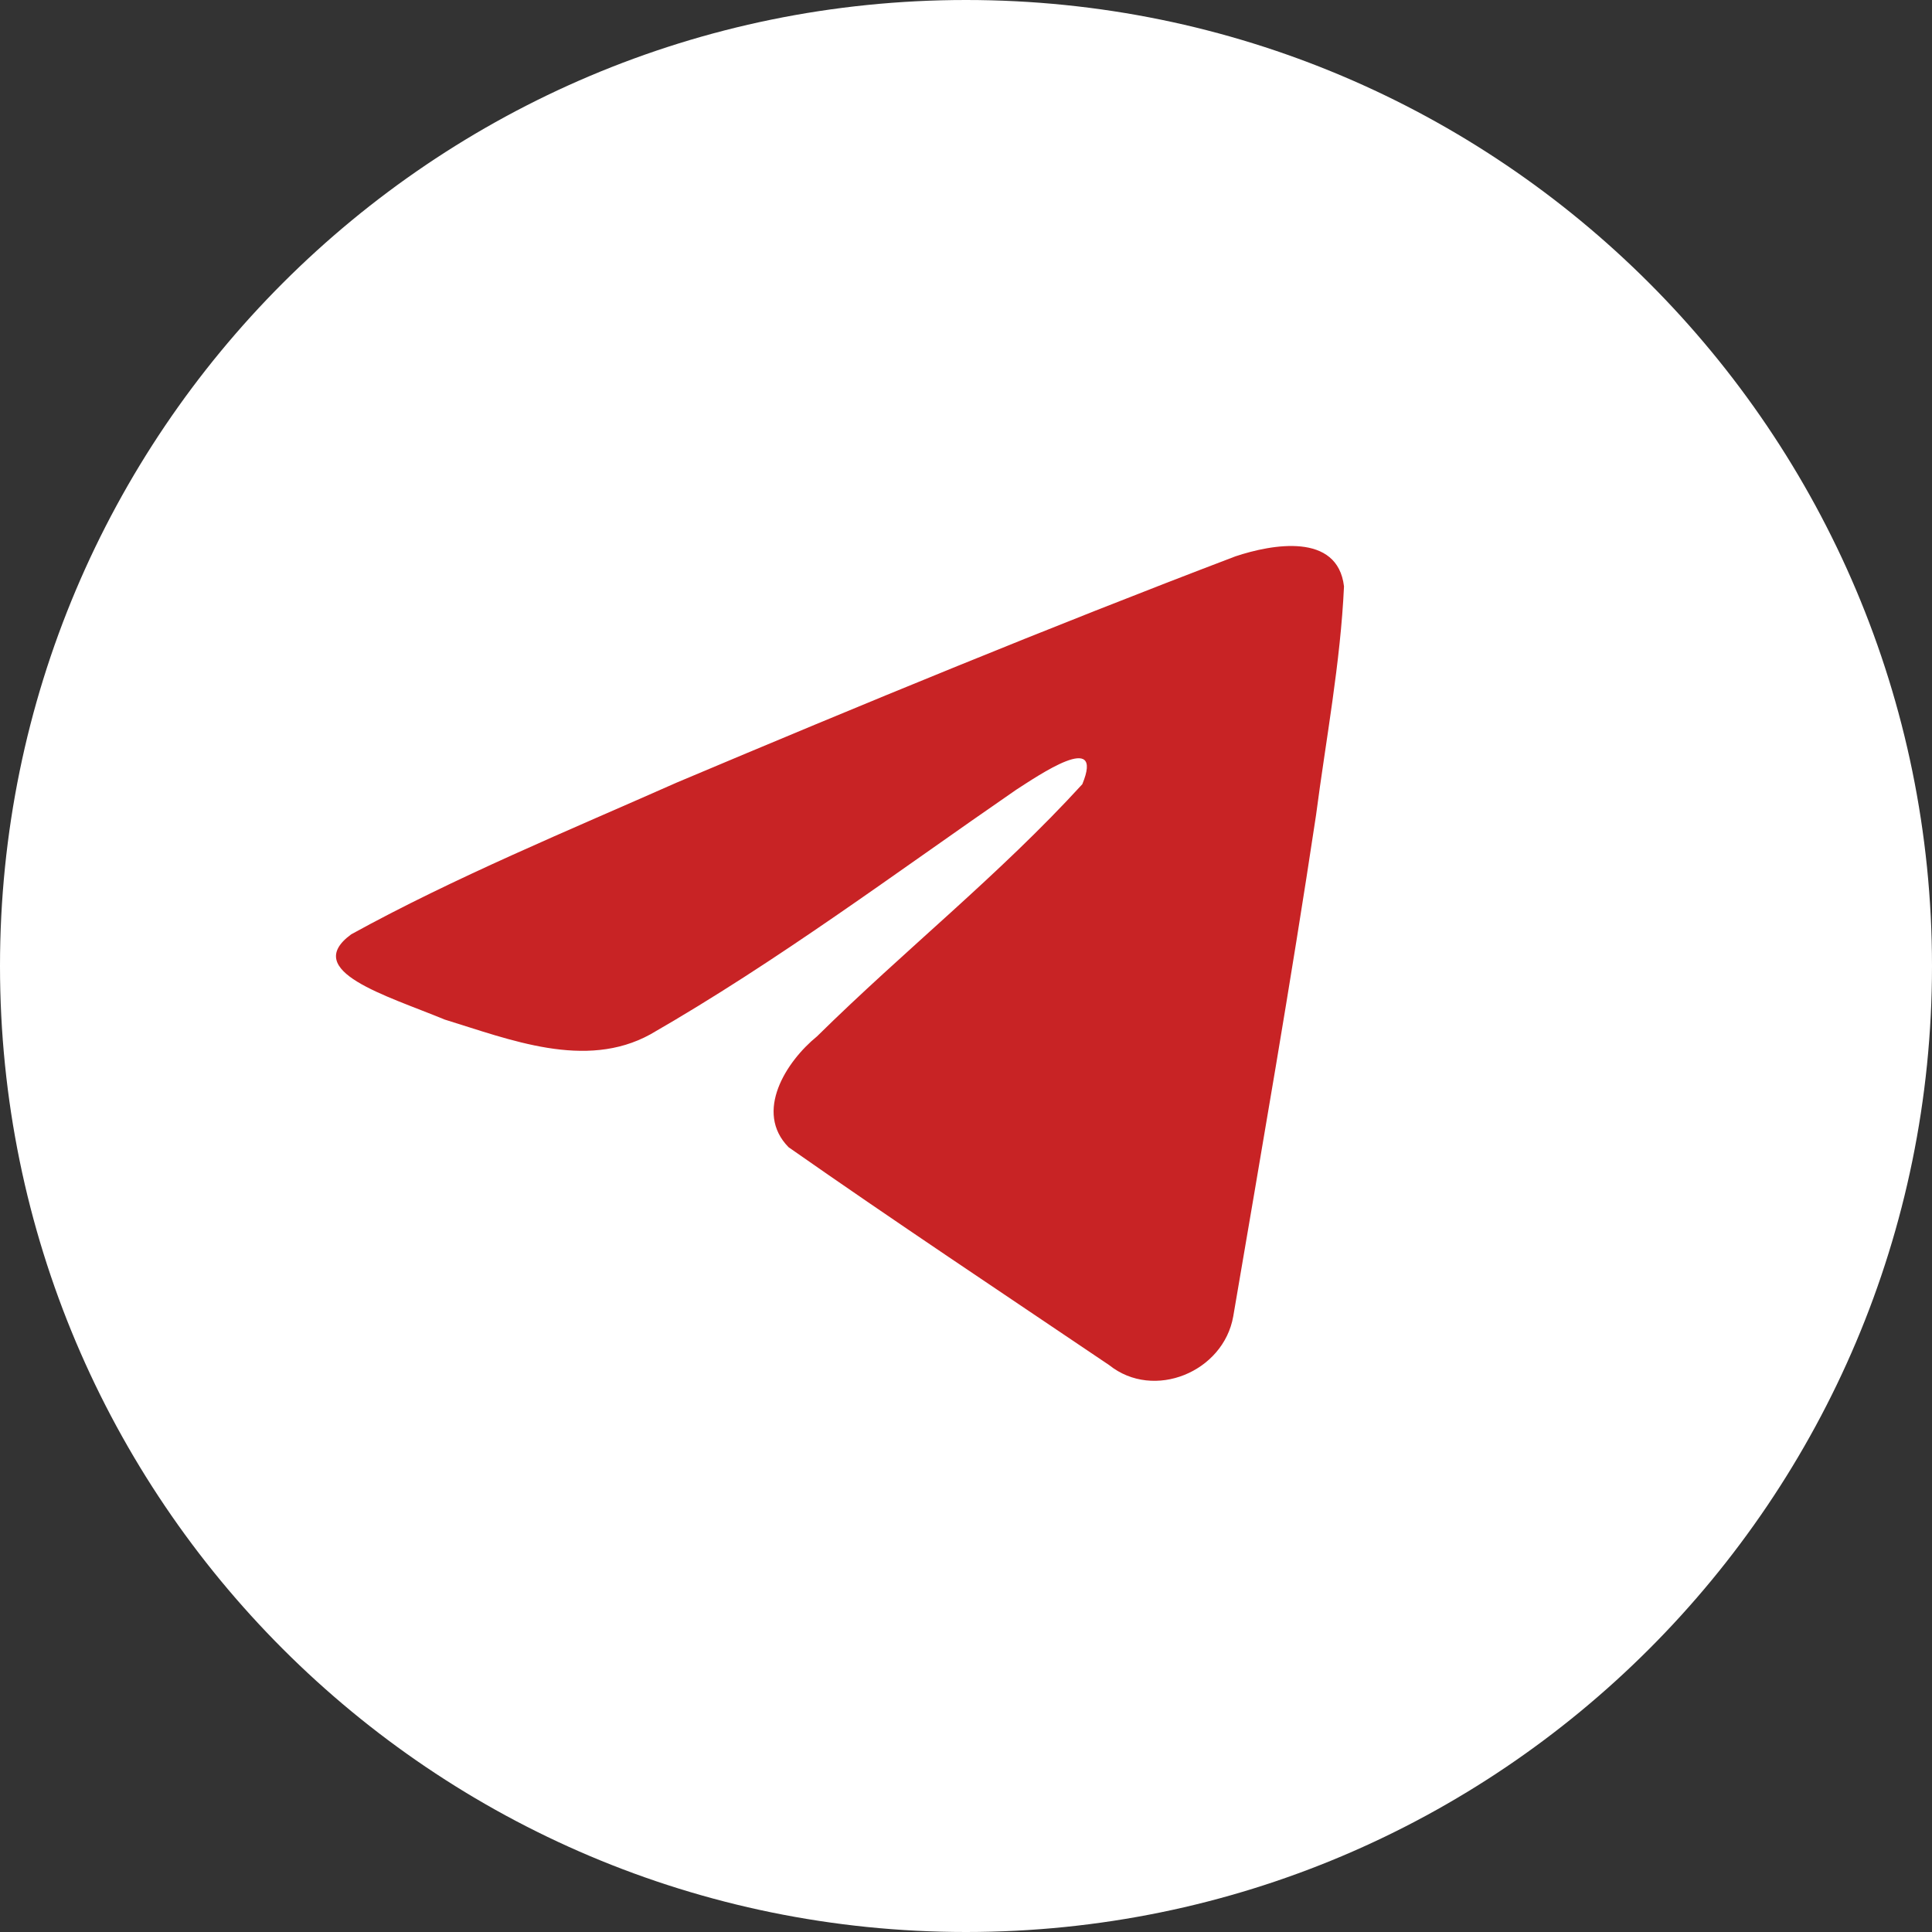
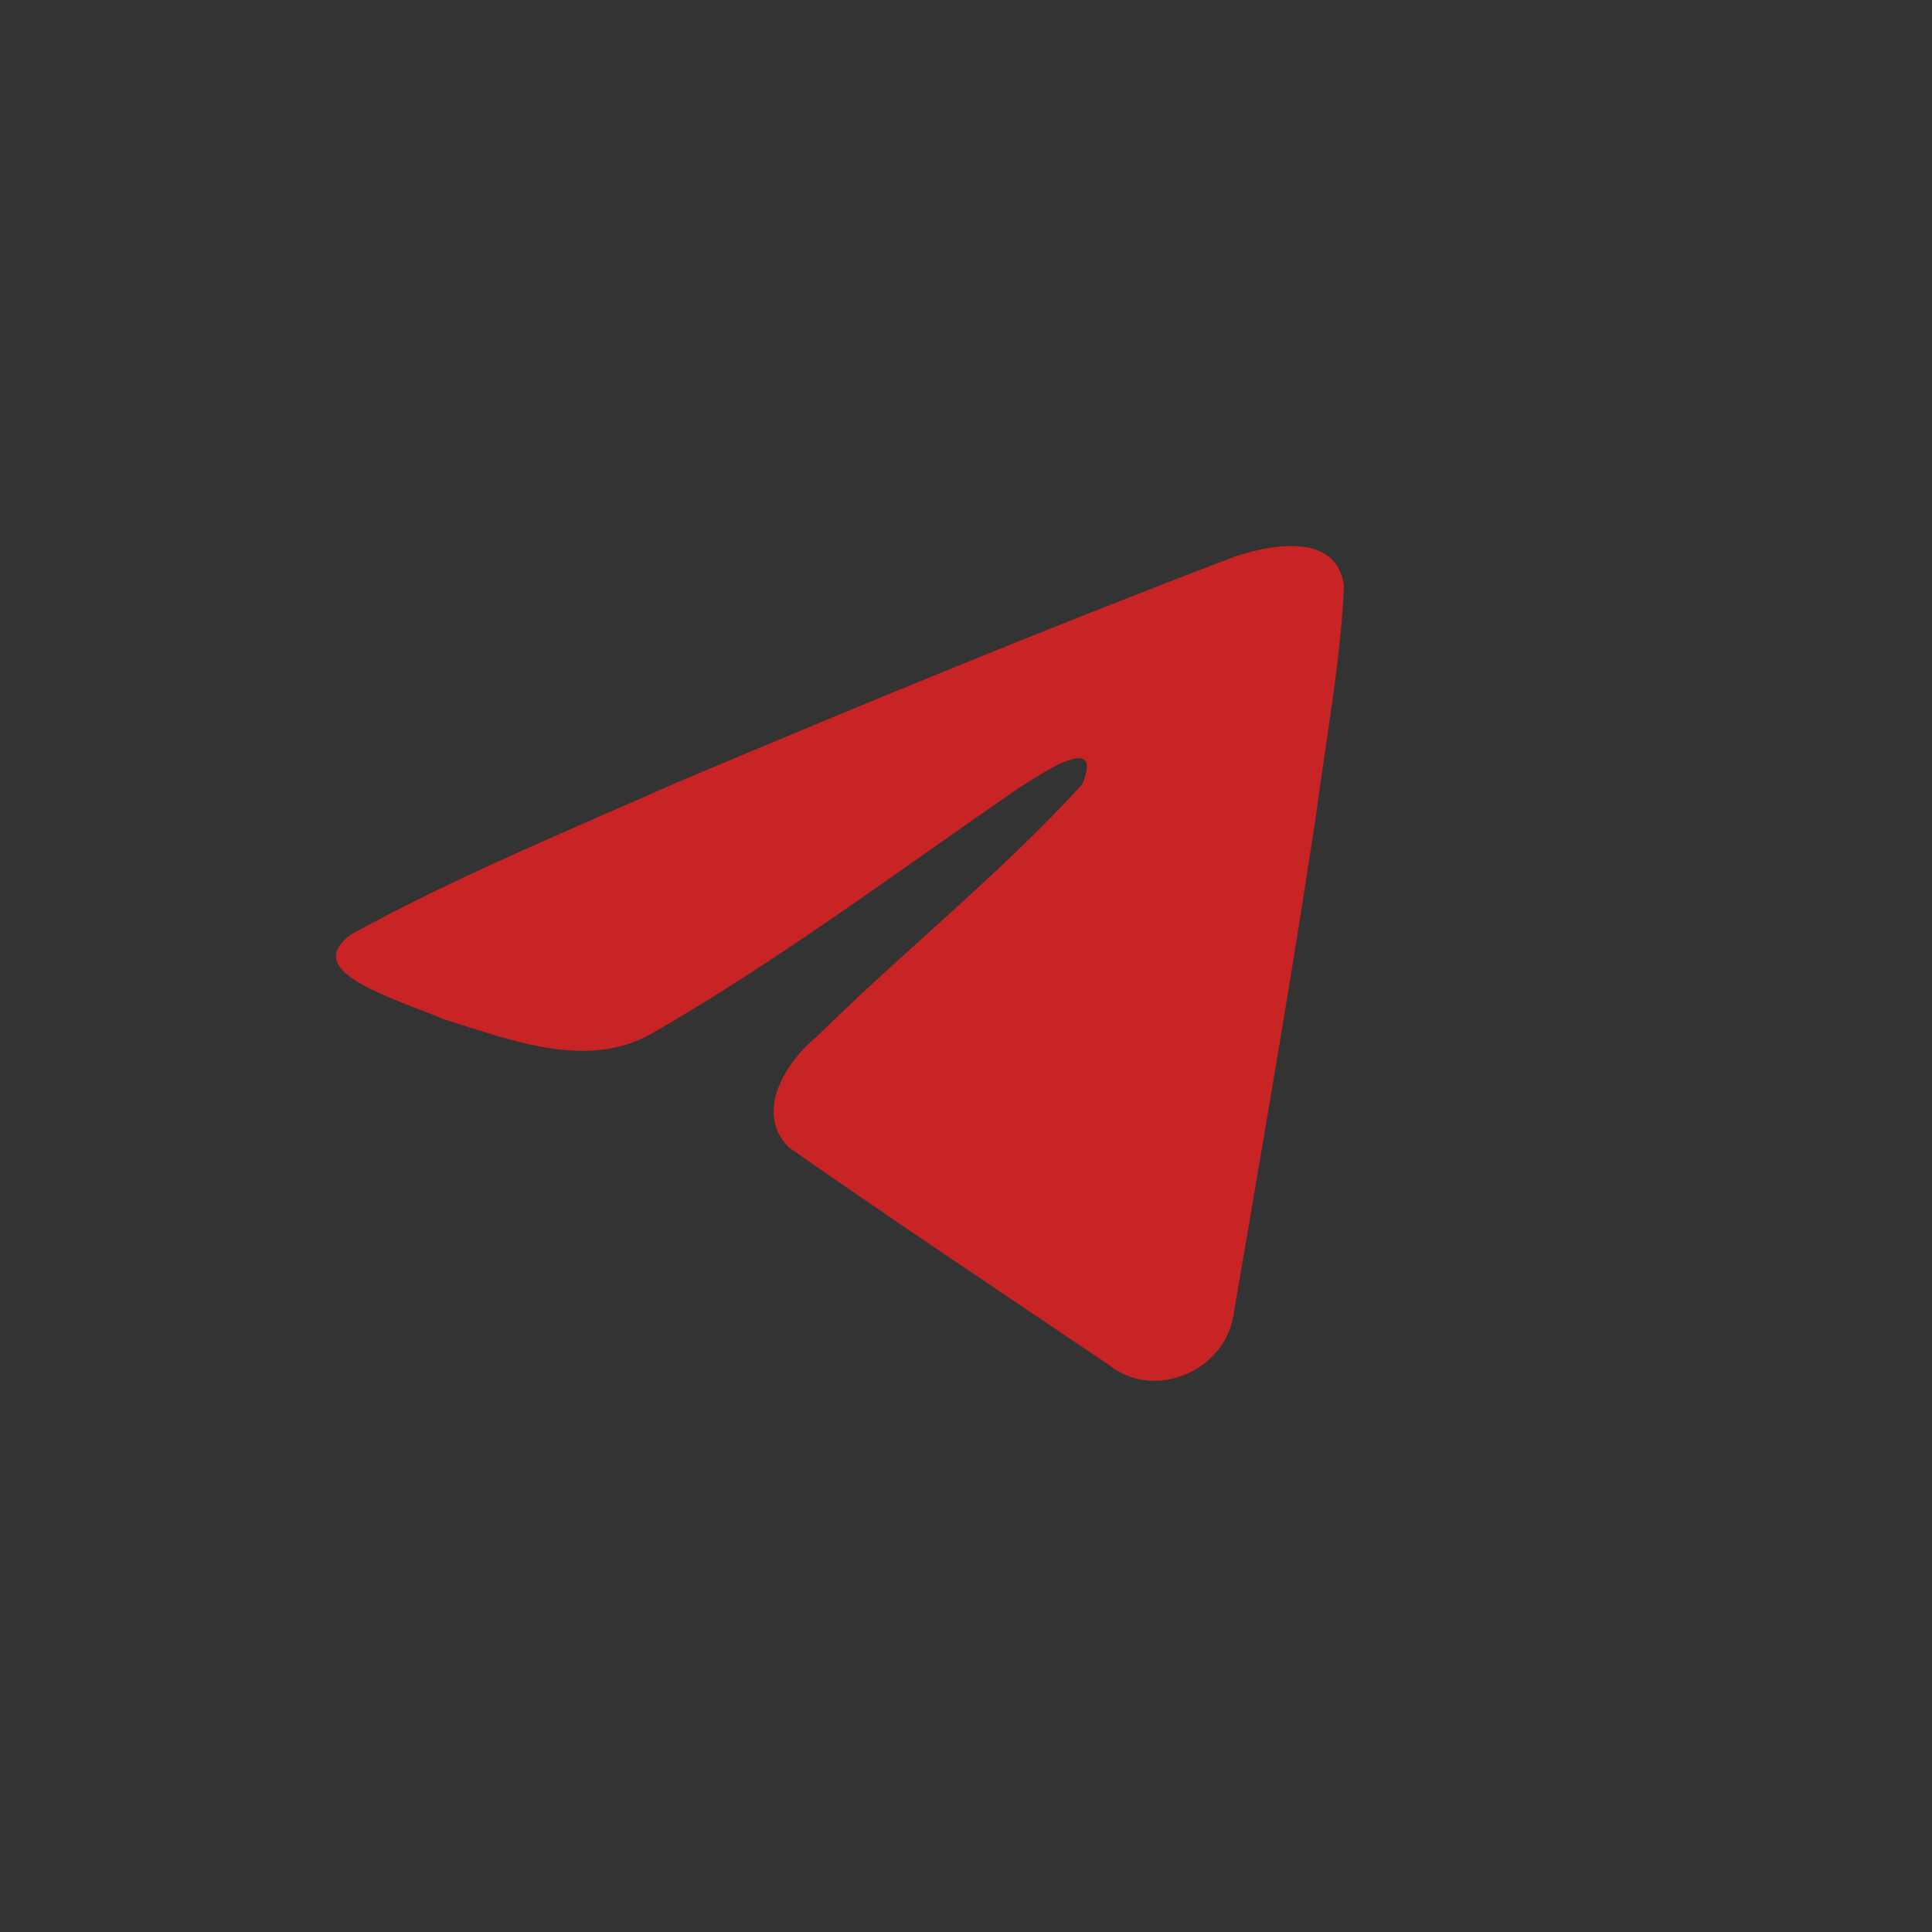
<svg xmlns="http://www.w3.org/2000/svg" width="46" height="46" viewBox="0 0 46 46" fill="none">
  <rect x="0" y="0" width="46" height="46" fill="#333333" stroke="none" />
-   <path d="M23 46C35.703 46 46 35.703 46 23C46 10.297 35.703 0 23 0C10.297 0 0 10.297 0 23C0 35.703 10.297 46 23 46Z" fill="white" />
  <path d="M8.362 22.246C10.818 20.893 13.559 19.765 16.119 18.63C20.525 16.772 24.948 14.946 29.416 13.246C30.285 12.956 31.847 12.673 32 13.961C31.916 15.784 31.571 17.597 31.334 19.41C30.734 23.396 30.04 27.369 29.363 31.342C29.13 32.666 27.472 33.351 26.411 32.504C23.861 30.782 21.292 29.077 18.776 27.315C17.951 26.477 18.716 25.274 19.452 24.676C21.552 22.606 23.779 20.848 25.769 18.672C26.305 17.375 24.719 18.468 24.196 18.803C21.322 20.784 18.517 22.886 15.486 24.627C13.938 25.479 12.134 24.75 10.587 24.275C9.199 23.701 7.166 23.122 8.362 22.246L8.362 22.246Z" fill="#C82325" />
</svg>